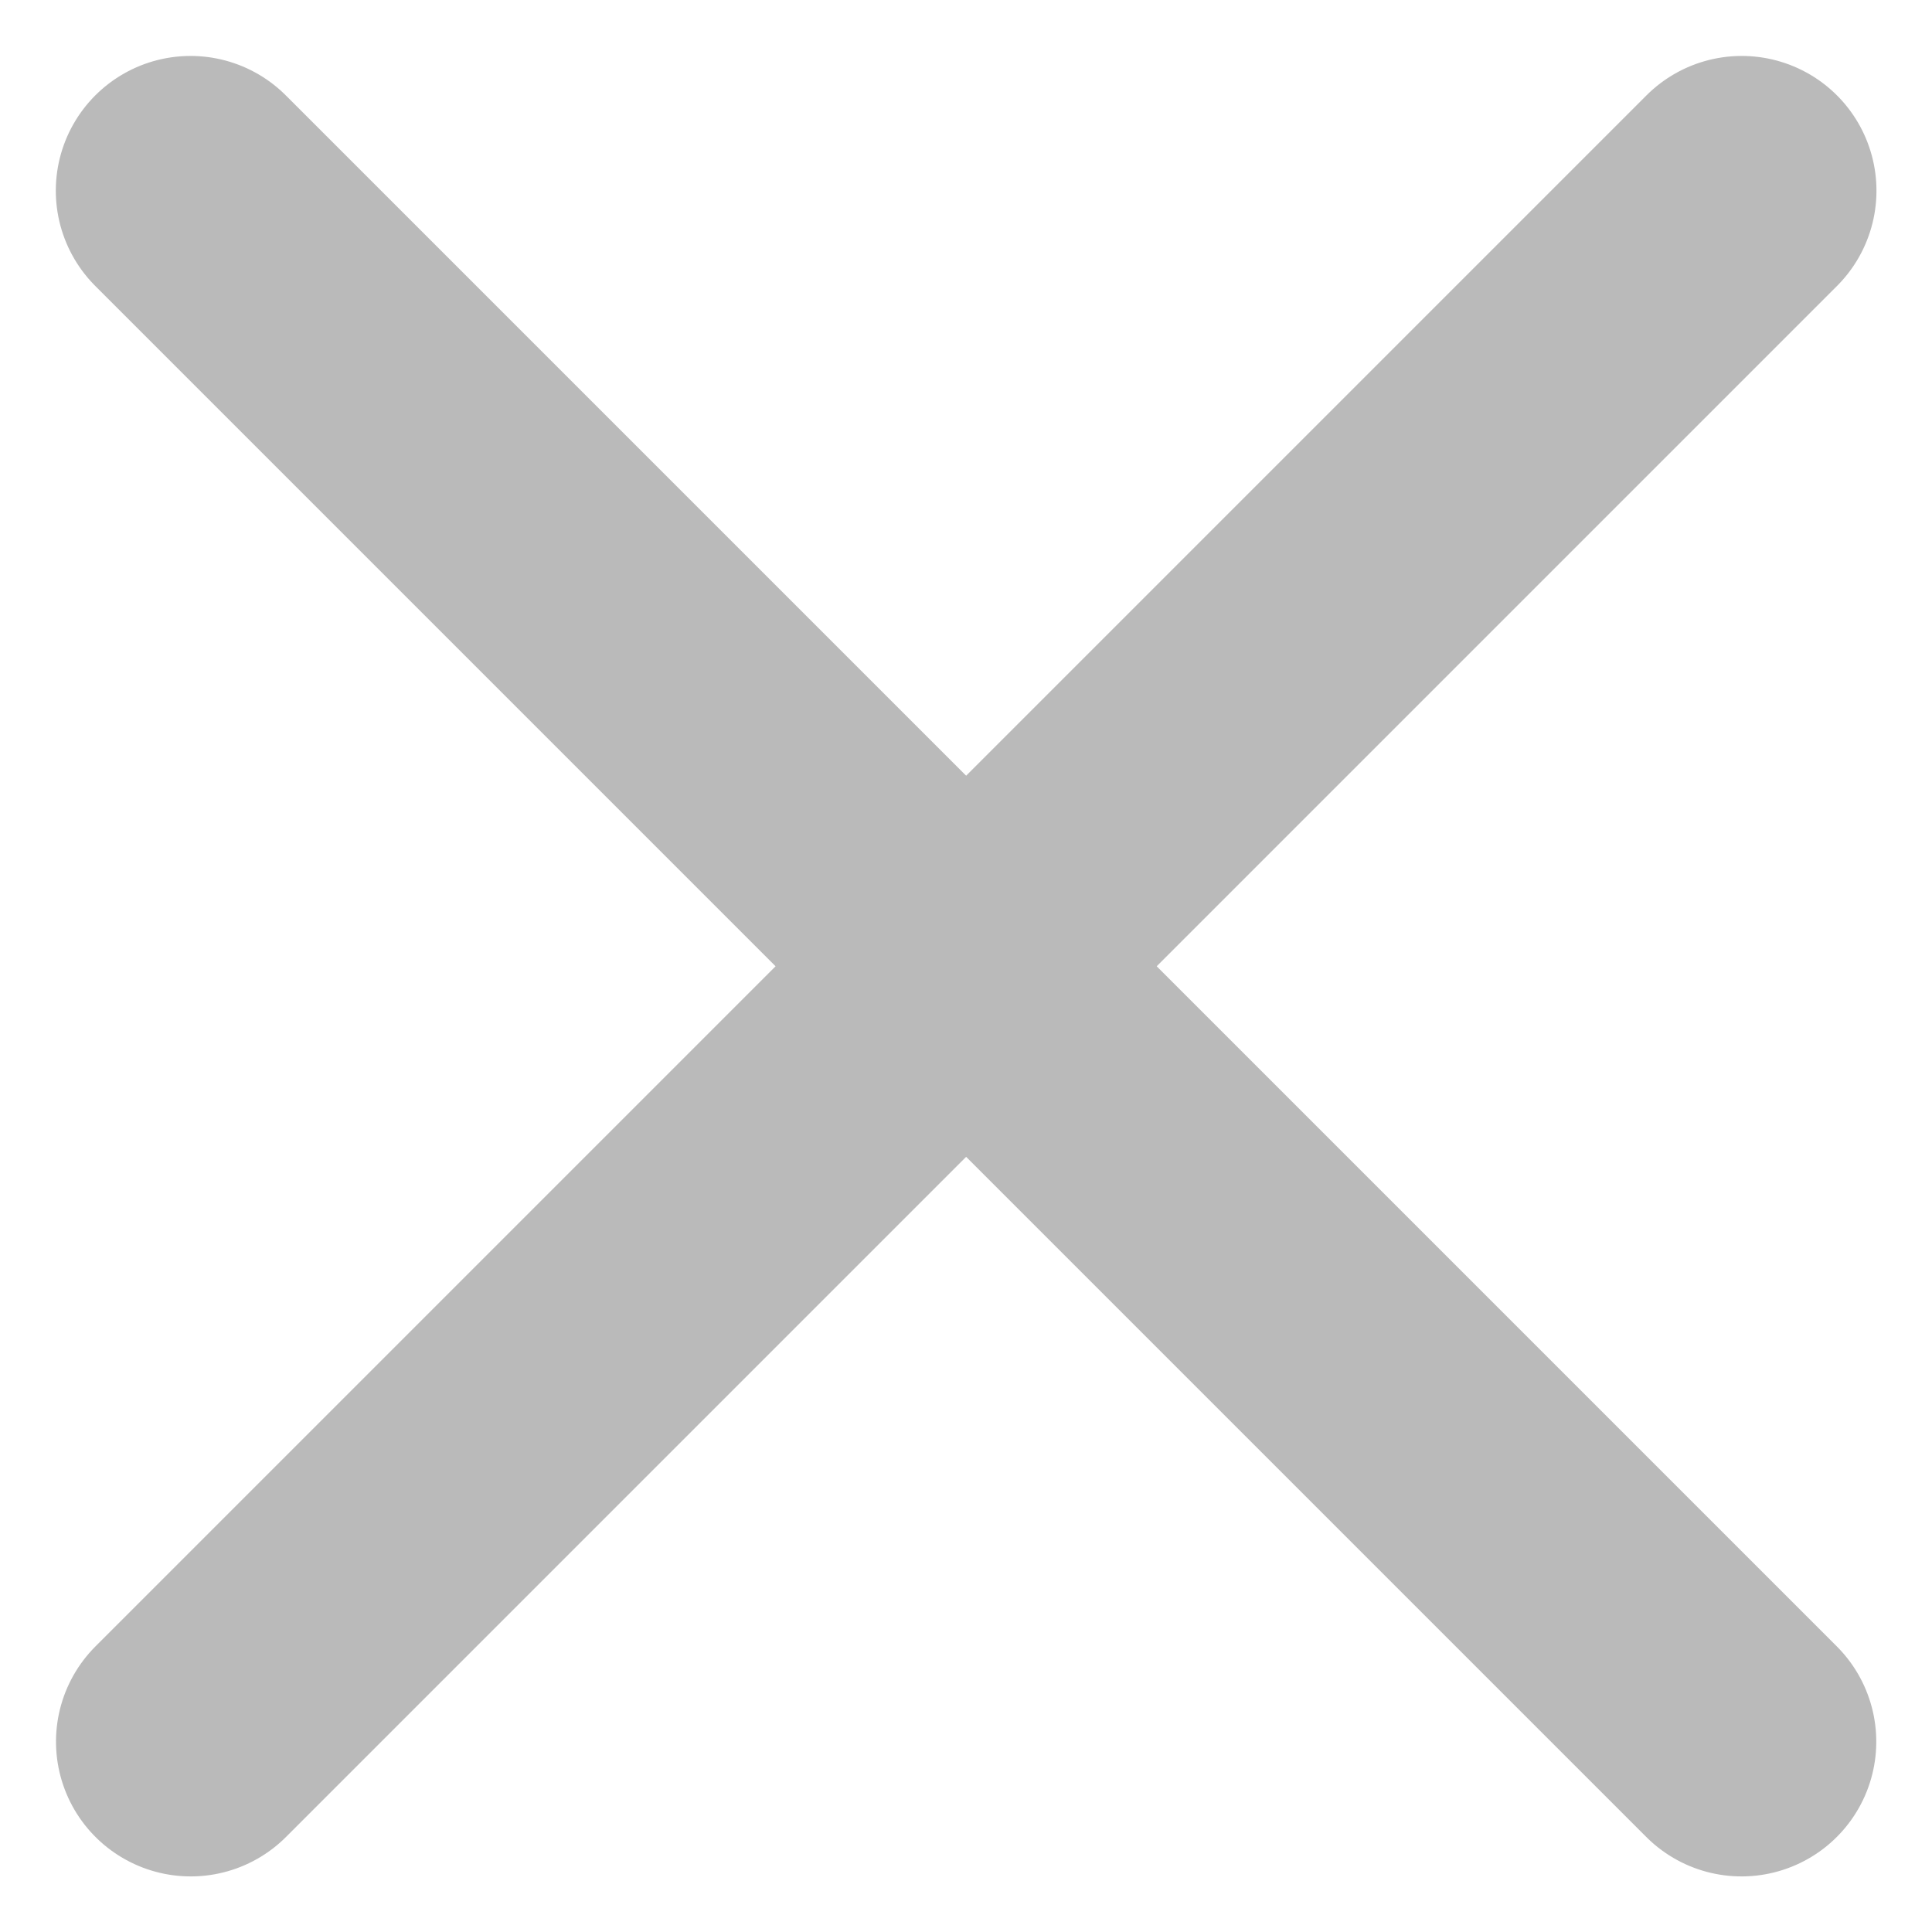
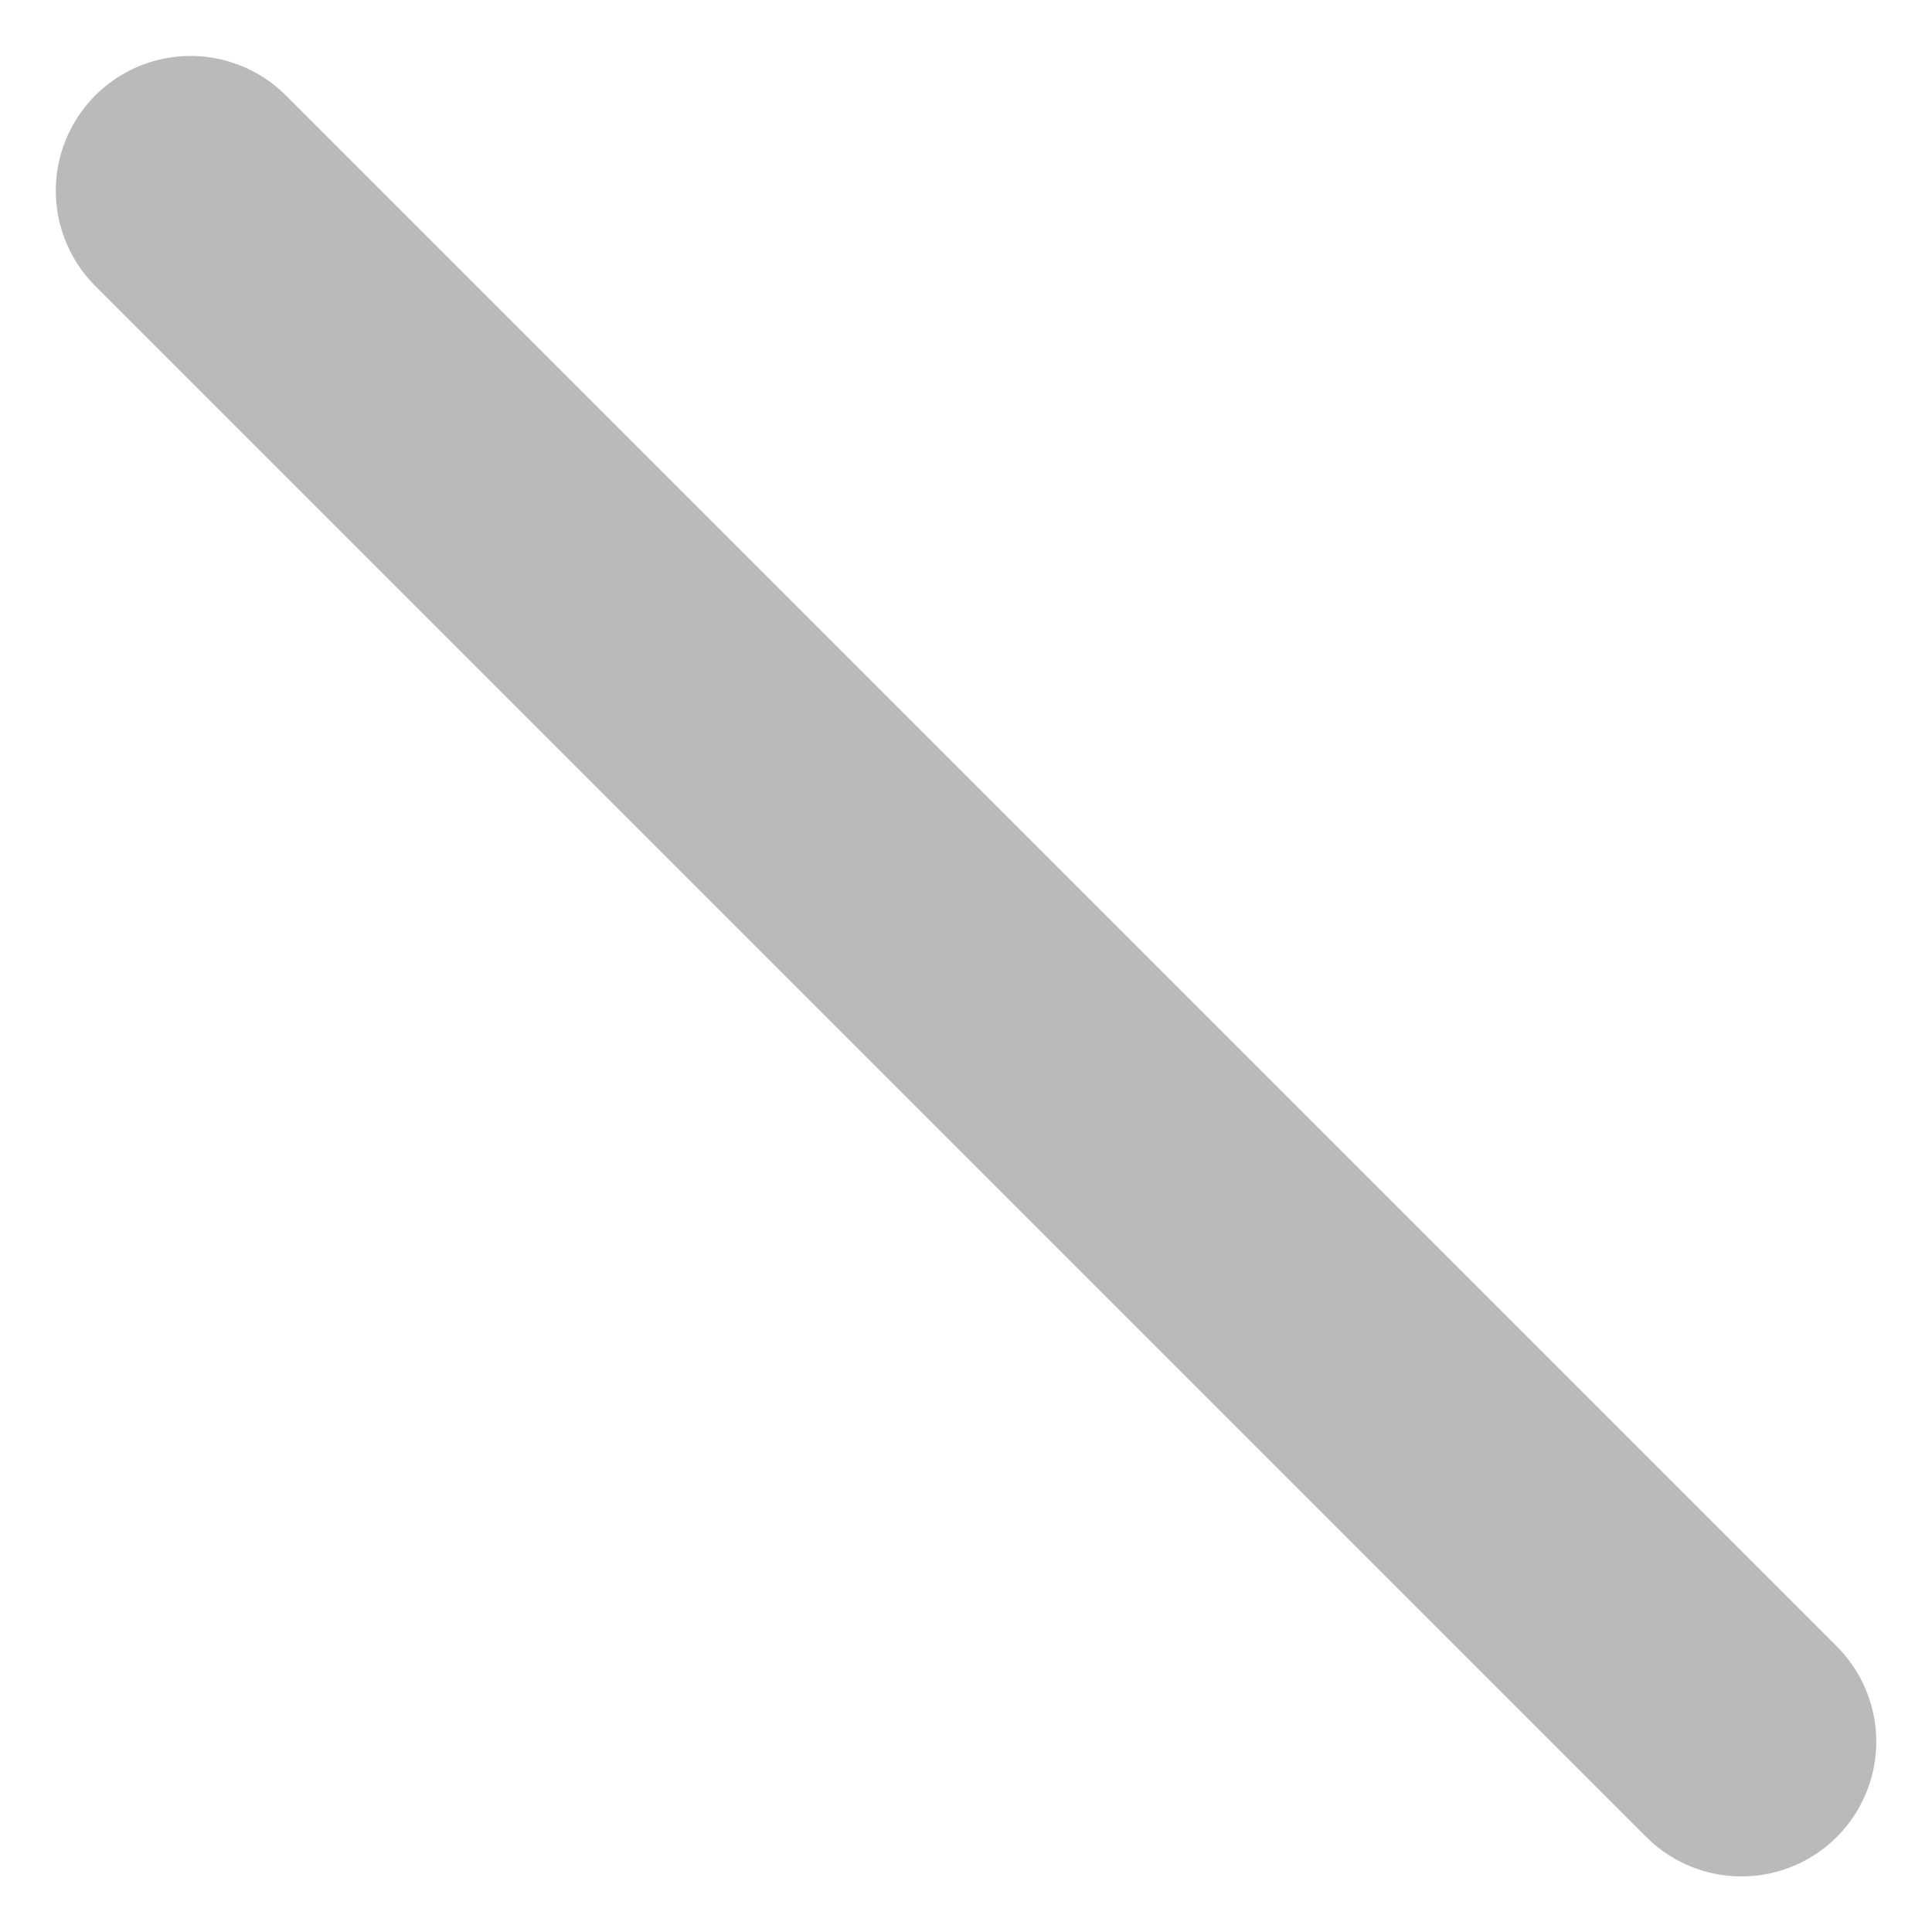
<svg xmlns="http://www.w3.org/2000/svg" width="7.169" height="7.169" viewBox="0 0 7.169 7.169">
  <g id="streamline-icon-add_24x24_2_" data-name="streamline-icon-add@24x24 (2)" transform="translate(3.585 -3.231) rotate(45)">
    <path id="Path_369" data-name="Path 369" d="M.75,12H8.889" transform="translate(0 -7.18)" fill="none" stroke="#bababa" stroke-linecap="round" stroke-linejoin="round" stroke-width="1" />
-     <path id="Path_370" data-name="Path 370" d="M12,.75V8.889" transform="translate(-7.18)" fill="none" stroke="#bababa" stroke-linecap="round" stroke-linejoin="round" stroke-width="1" />
  </g>
</svg>